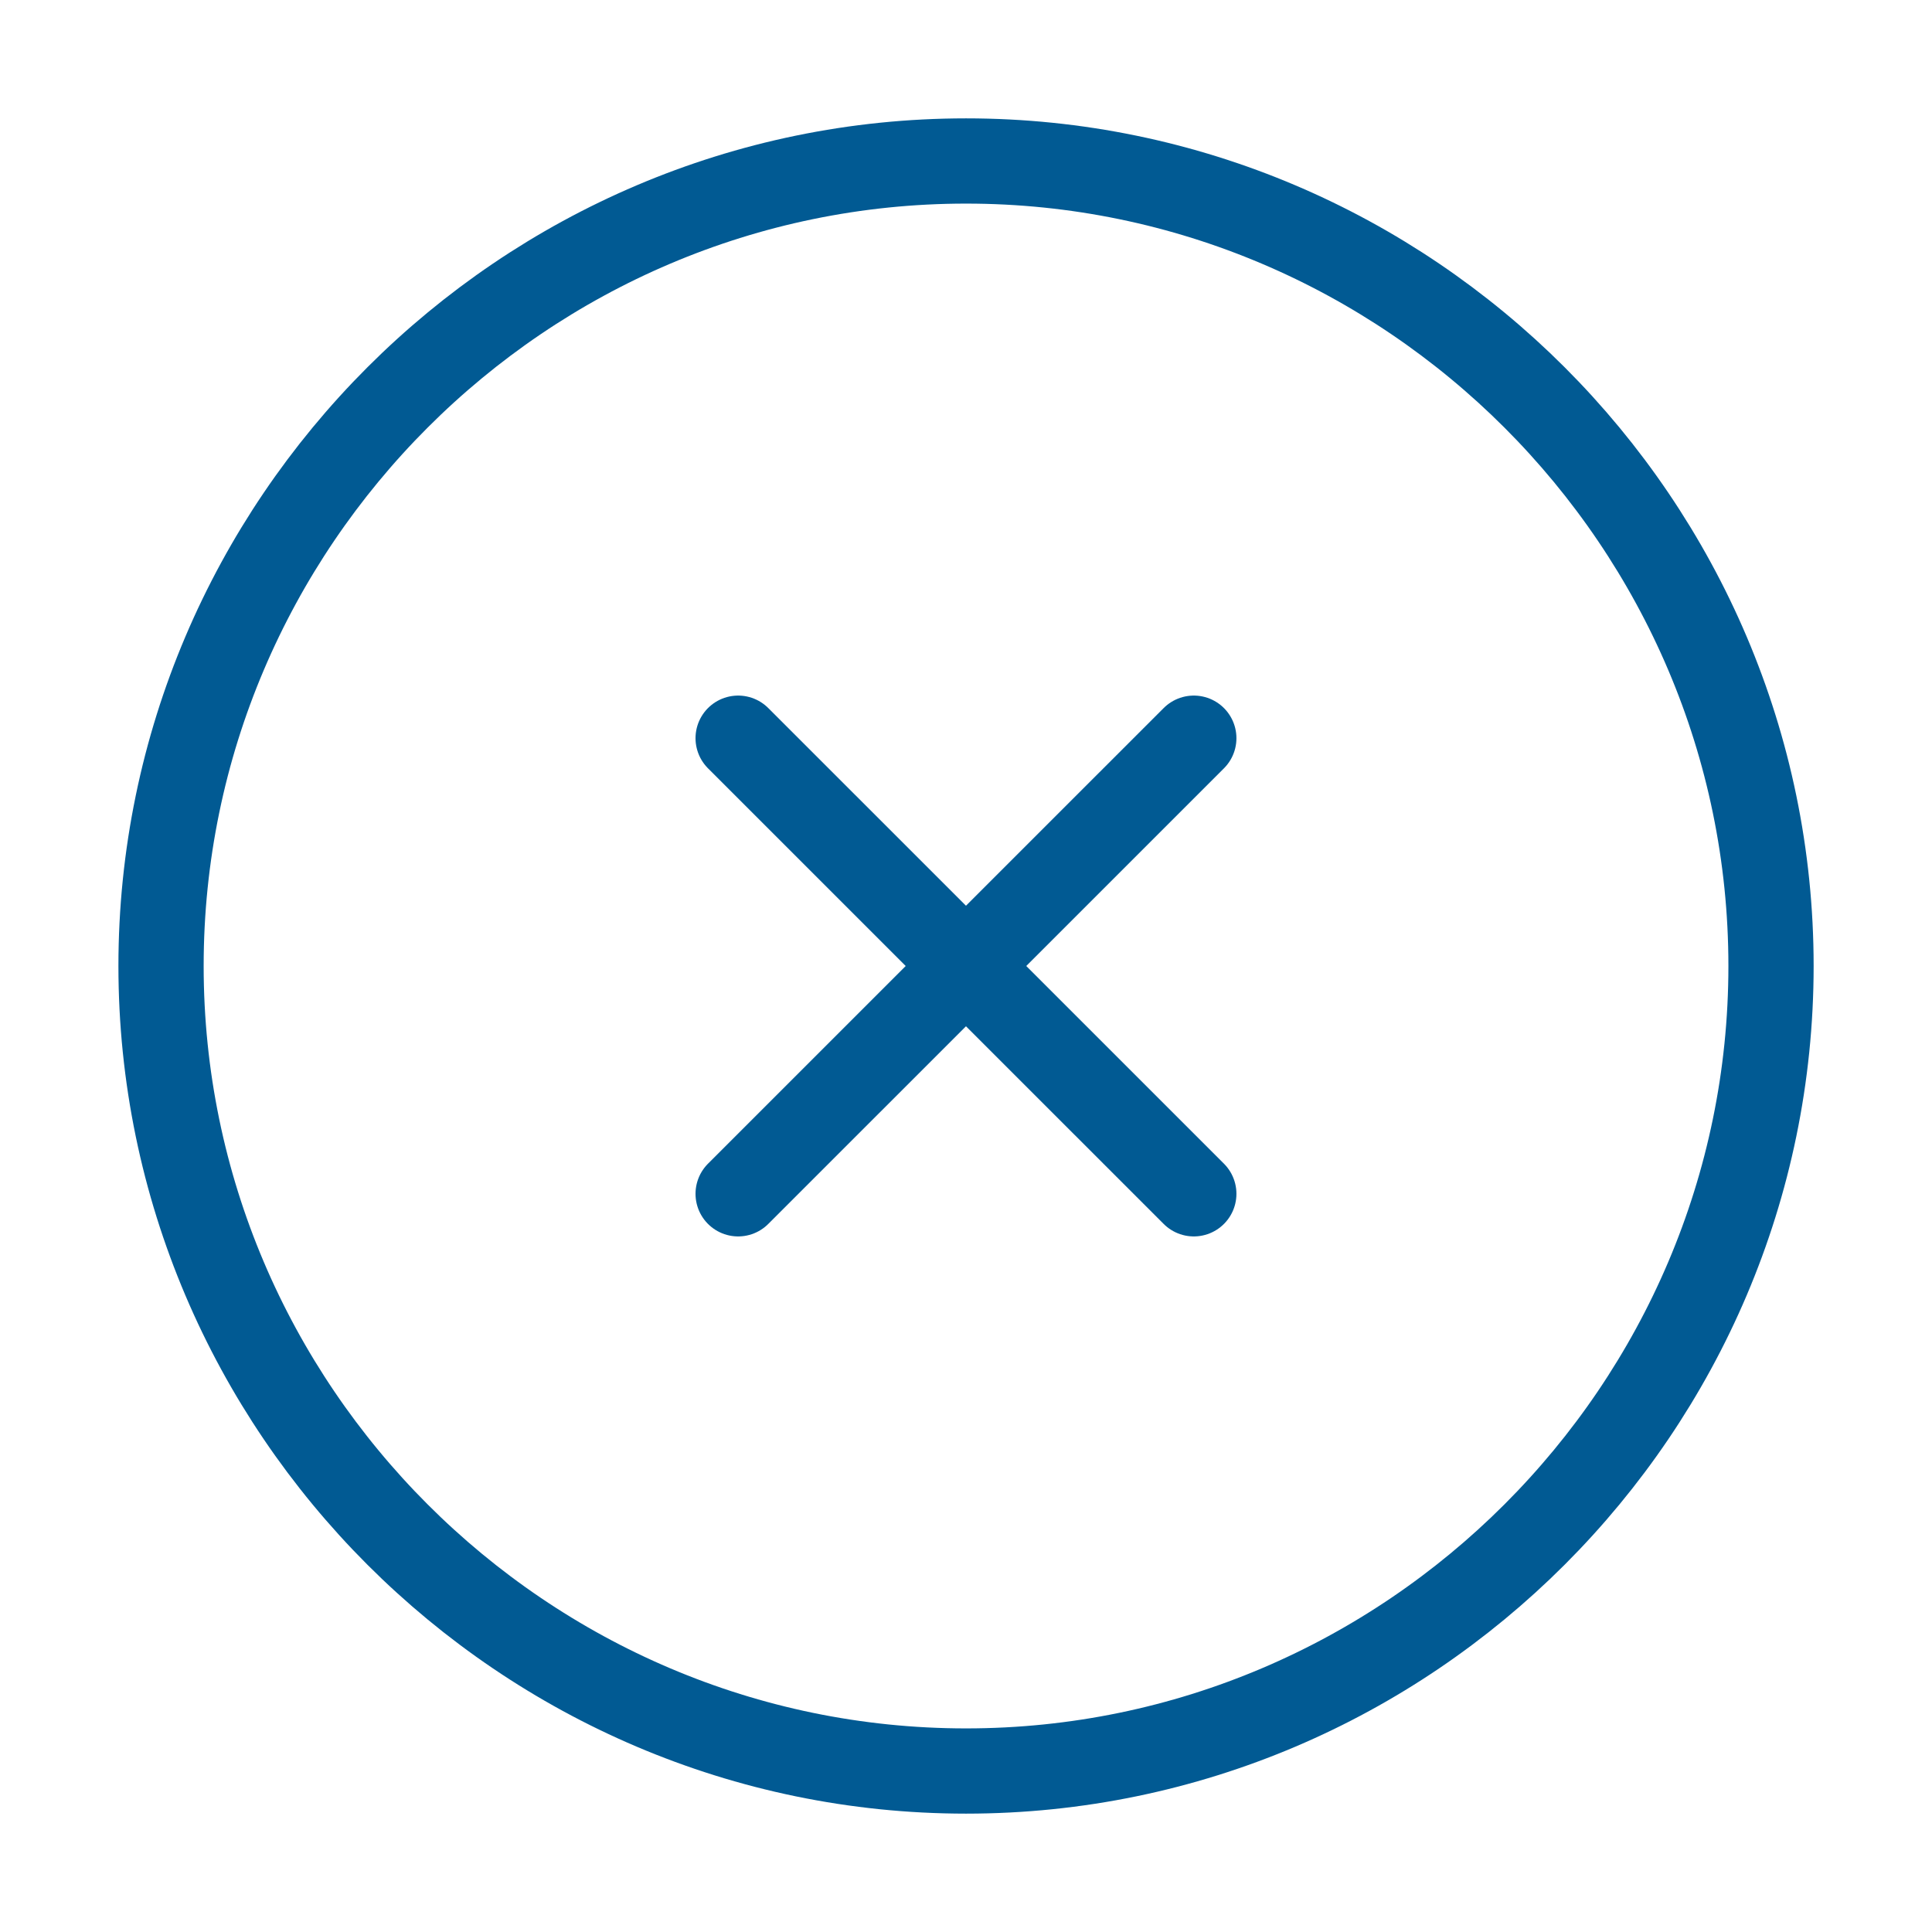
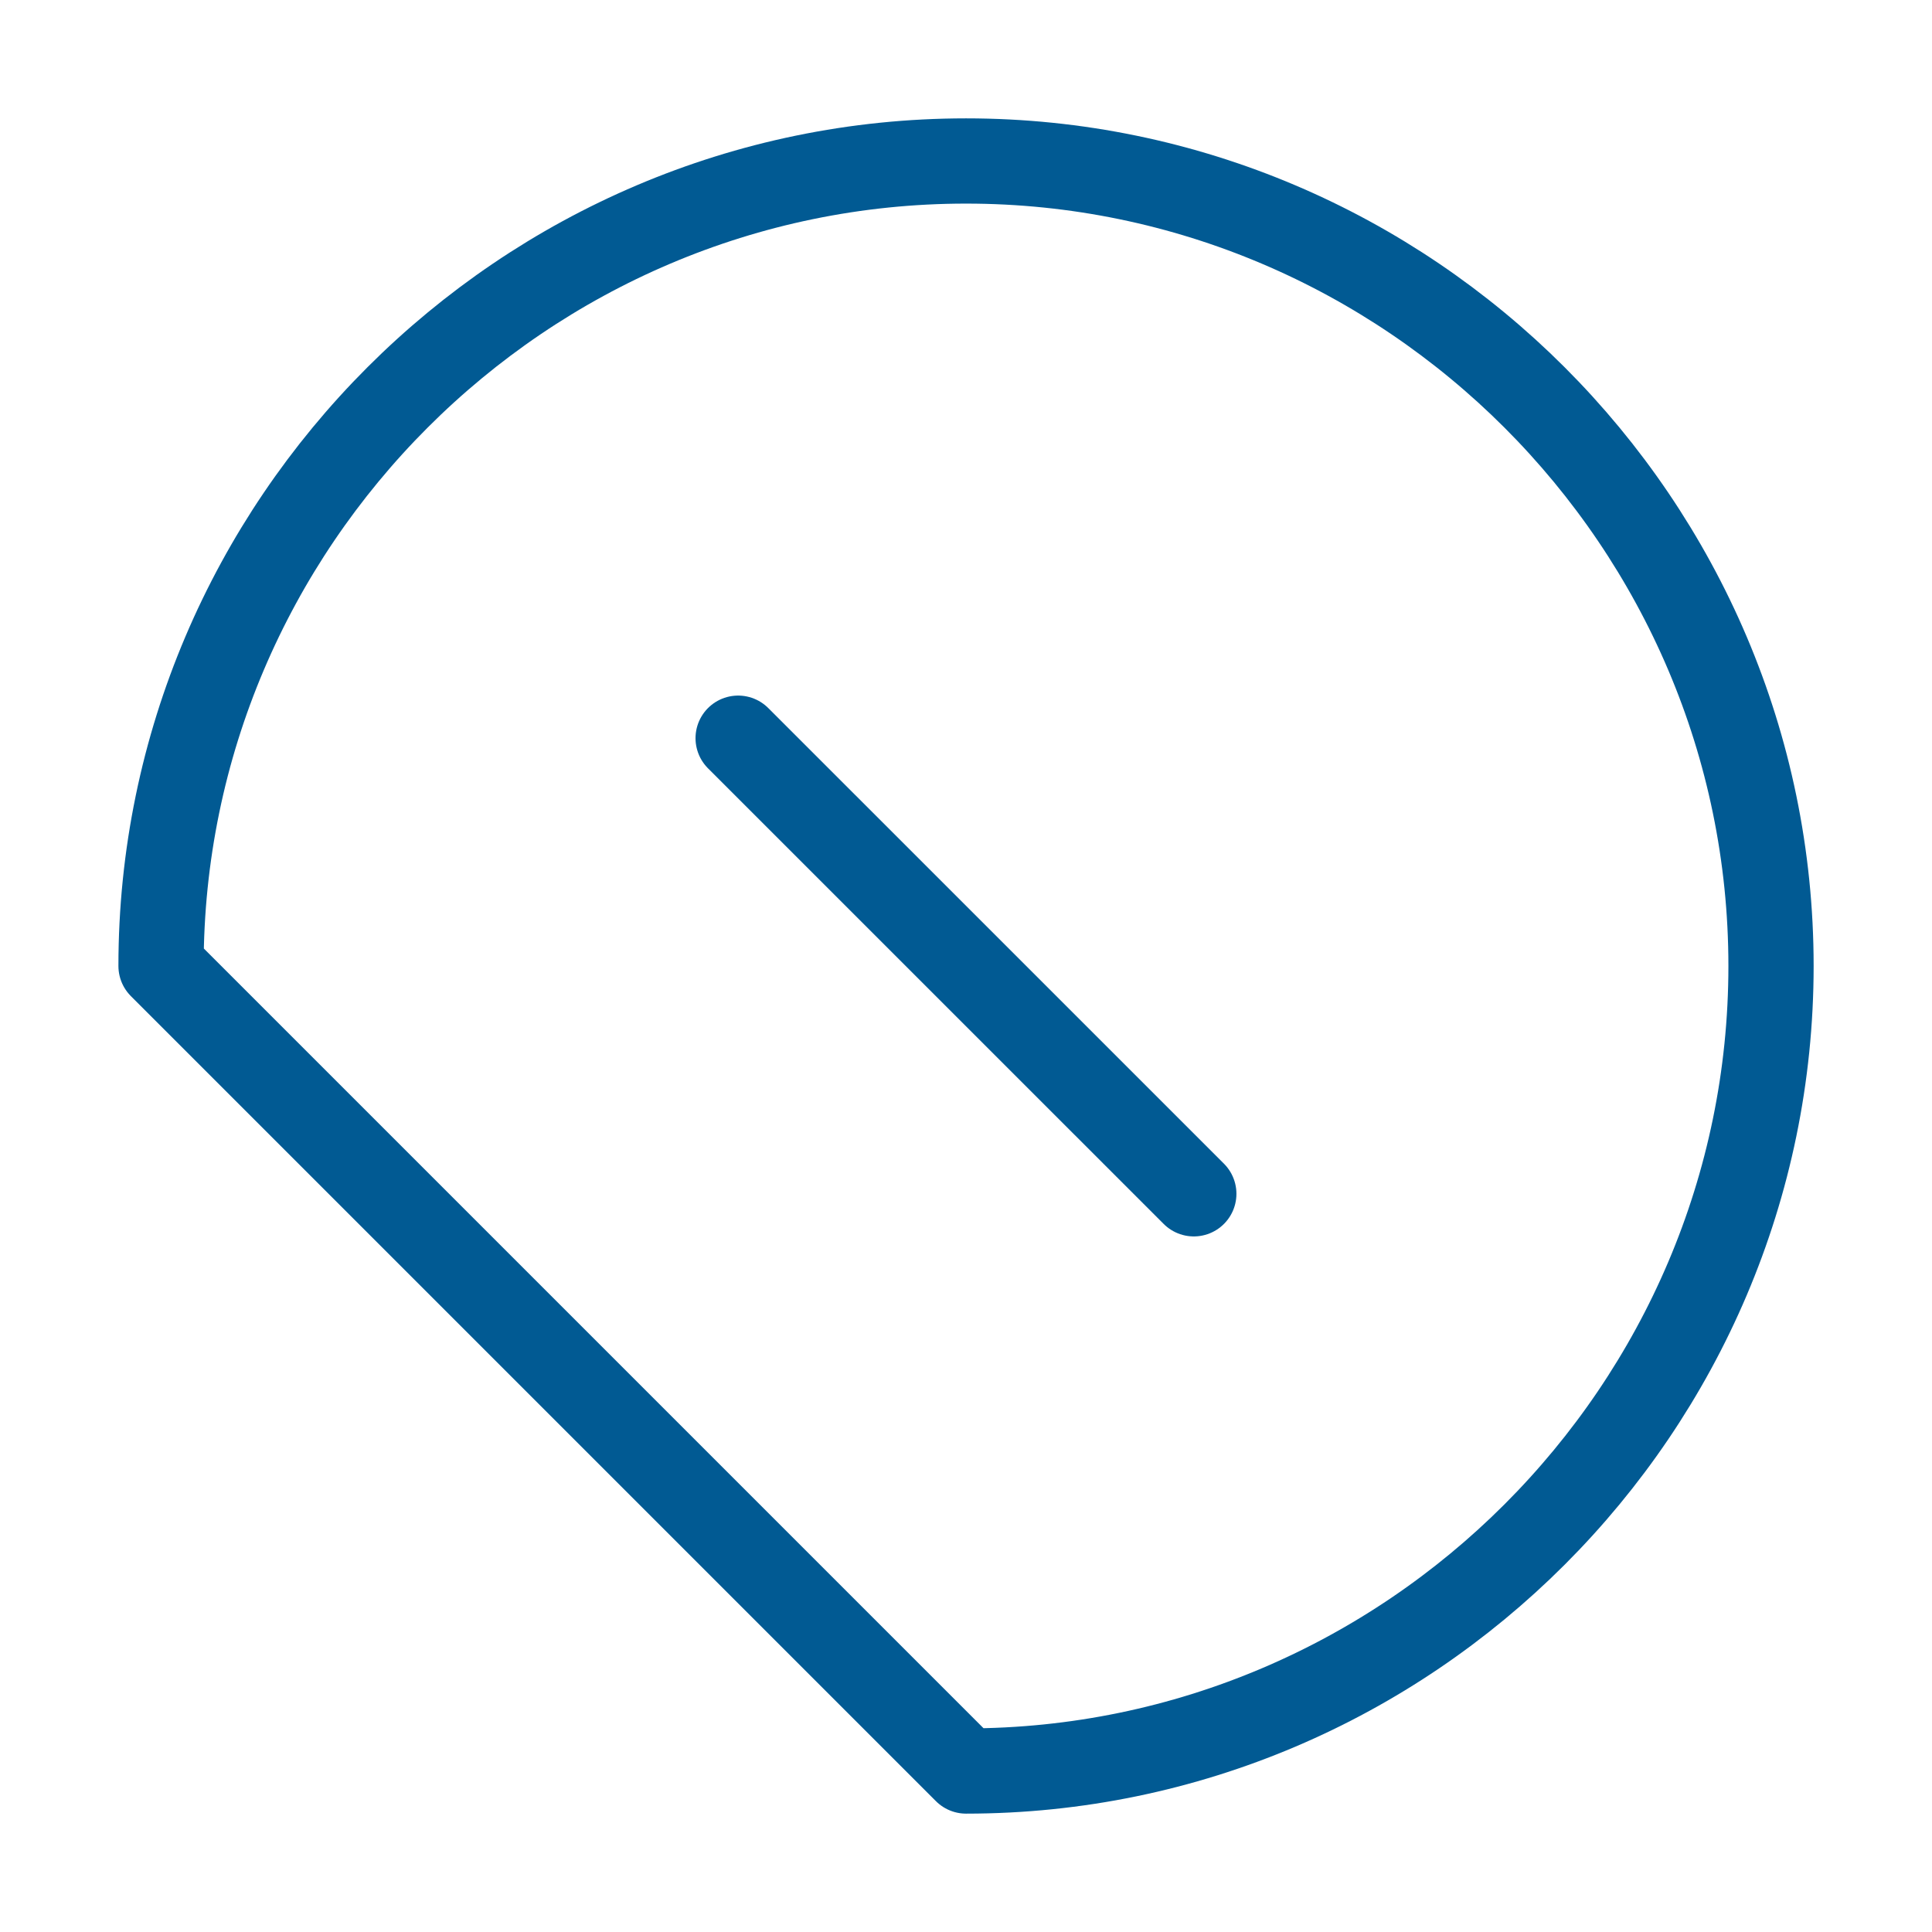
<svg xmlns="http://www.w3.org/2000/svg" width="34" height="34" viewBox="0 0 34 34" fill="none">
-   <path d="M17.001 31.167C24.792 31.167 31.167 24.792 31.167 17C31.167 9.208 24.792 2.833 17.001 2.833C9.209 2.833 2.834 9.208 2.834 17C2.834 24.792 9.209 31.167 17.001 31.167Z" stroke="#015A93" stroke-width="1.5" stroke-linecap="round" stroke-linejoin="round" />
-   <path d="M12.99 21.009L21.009 12.991" stroke="#015A93" stroke-width="1.5" stroke-linecap="round" stroke-linejoin="round" />
+   <path d="M17.001 31.167C24.792 31.167 31.167 24.792 31.167 17C31.167 9.208 24.792 2.833 17.001 2.833C9.209 2.833 2.834 9.208 2.834 17Z" stroke="#015A93" stroke-width="1.5" stroke-linecap="round" stroke-linejoin="round" />
  <path d="M21.009 21.009L12.99 12.991" stroke="#015A93" stroke-width="1.5" stroke-linecap="round" stroke-linejoin="round" />
</svg>